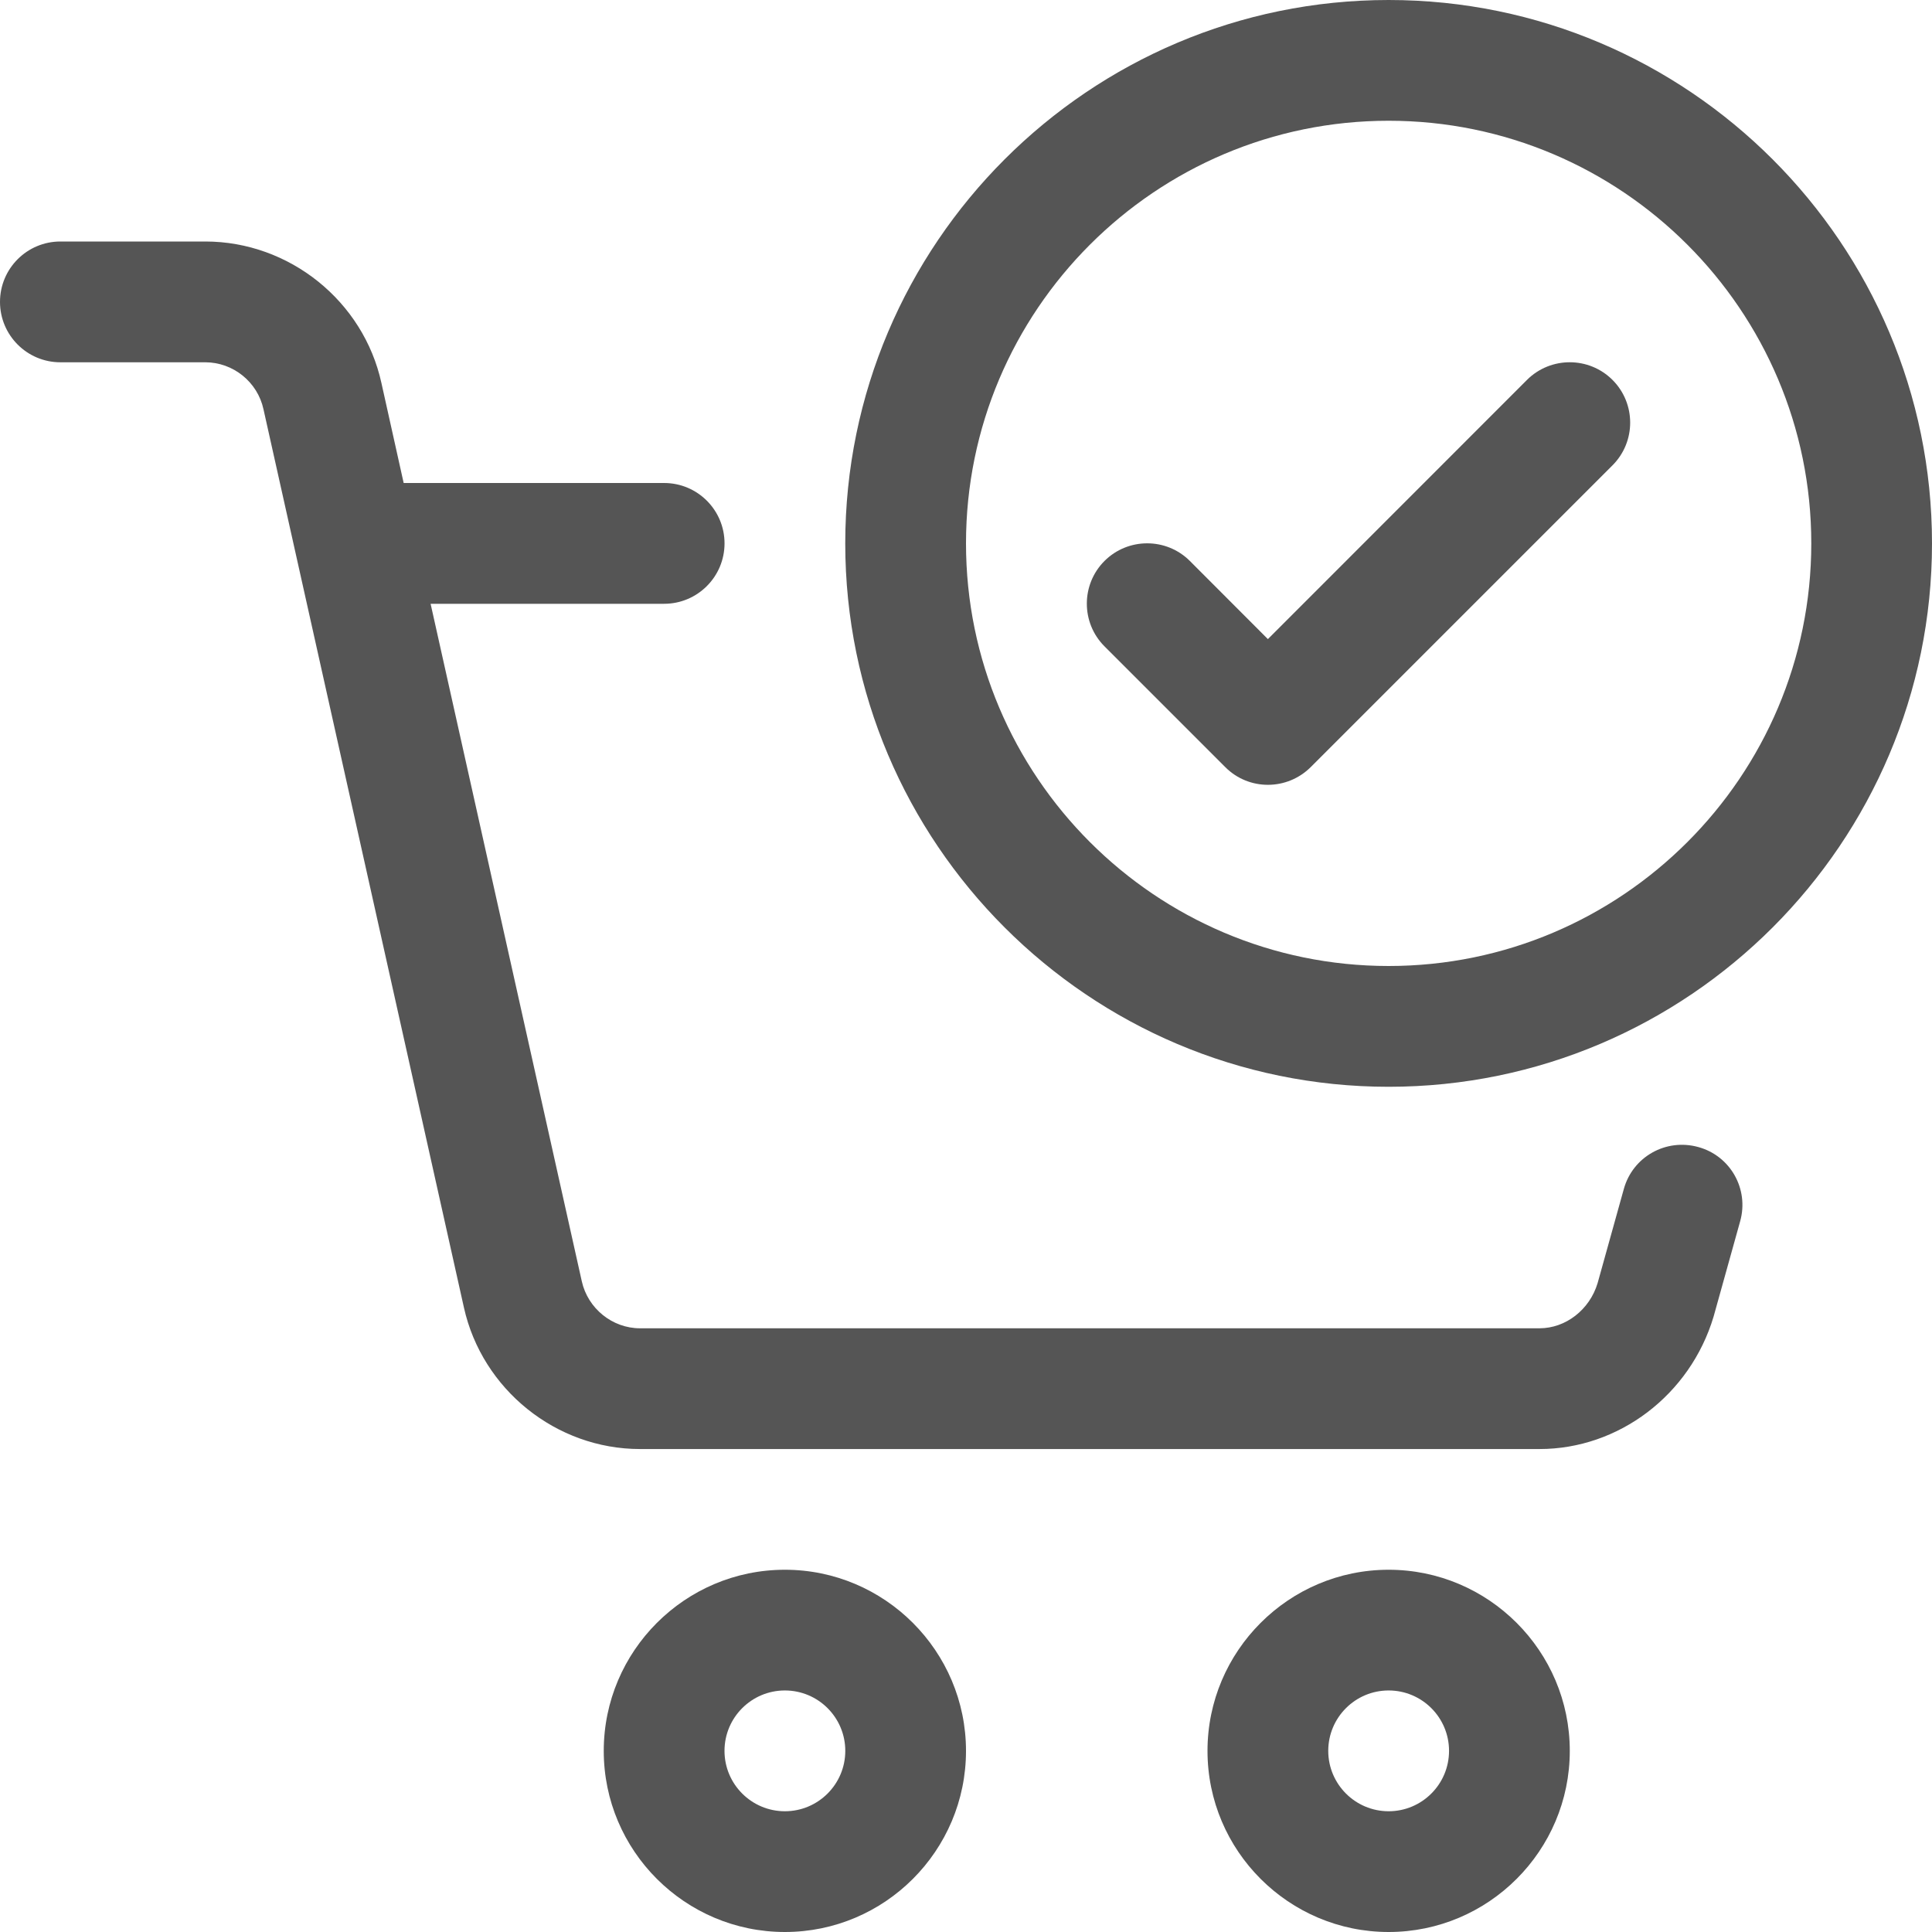
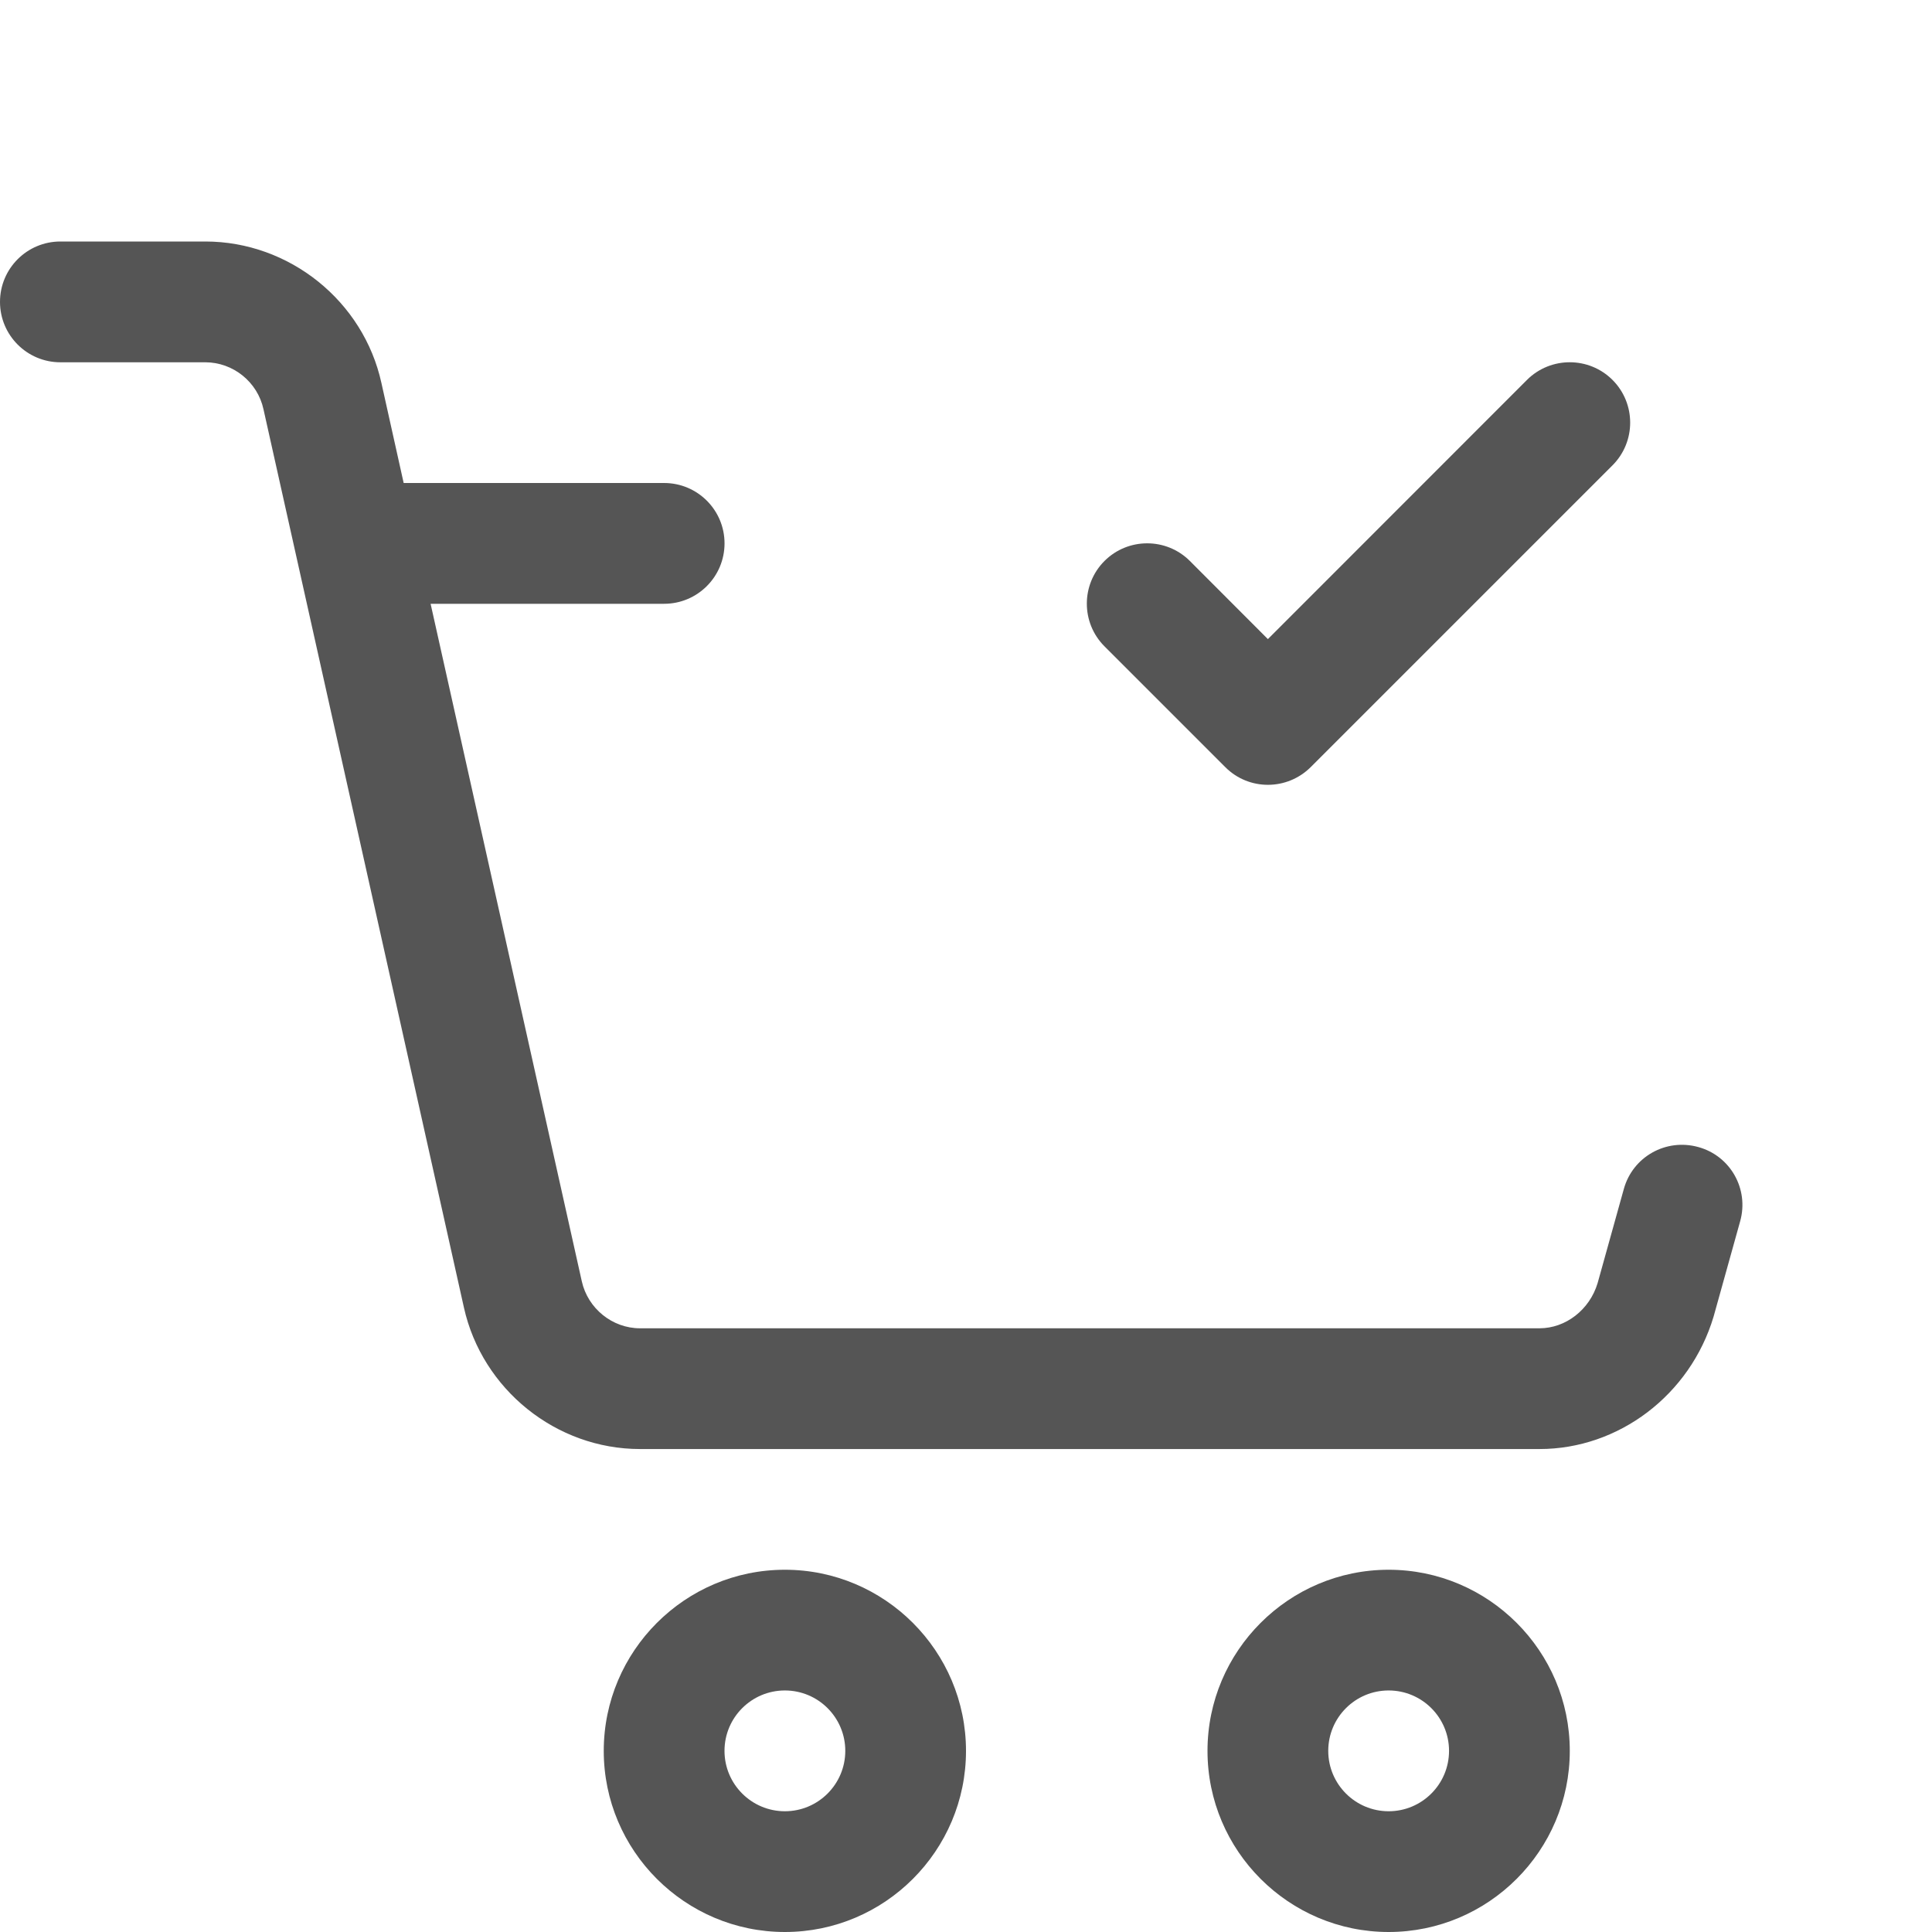
<svg xmlns="http://www.w3.org/2000/svg" version="1.1" x="0px" y="0px" width="50px" height="50px" viewBox="0 0 50 50" enable-background="new 0 0 50 50" xml:space="preserve">
  <g id="Layer_1" display="none">
    <g display="inline">
-       <path fill="#555555" d="M37,0c-7.168,0-13,5.833-13,13s5.832,13,13,13c7.167,0,13-5.833,13-13S44.167,0,37,0z M37,23.11    c-5.575,0-10.111-4.535-10.111-10.111S31.425,2.889,37,2.889S47.111,7.424,47.111,13S42.575,23.11,37,23.11z" />
      <path fill="#555555" d="M40.467,9.273l-5.951,5.954l-1.791-1.794c-0.541-0.541-1.42-0.541-1.961,0s-0.541,1.42,0,1.961    l2.773,2.773c0.27,0.271,0.623,0.408,0.979,0.408c0.356,0,0.711-0.136,0.983-0.405l6.933-6.933c0.541-0.541,0.541-1.42,0-1.961    C41.893,8.736,41.009,8.732,40.467,9.273z" />
    </g>
    <g id="레이어_2_1_" display="inline">
      <path fill="#555555" d="M43.229,31.041l-22.294,0.281l-8.557-28.05C12.144,2.512,11.451,2,10.658,2H1.799C0.808,2,0,2.807,0,3.799    c0,0.992,0.809,1.798,1.818,1.798h7.423l8.556,27.766c0.23,0.762,0.923,1.272,1.72,1.272h24.724c0.766,0,1.448-0.491,1.7-1.219    l1.067-3.146c0.372-1.105,0.294-2-1.024-2h-0.81c-0.584,0-1.2,0.449-1.379,1.004L43.229,31.041z" />
      <path fill="#555555" d="M21.435,50c-3.289,0-5.965-2.678-5.965-5.967c0-3.286,2.676-5.963,5.965-5.963    c3.287,0,5.963,2.677,5.963,5.963C27.398,47.322,24.723,50,21.435,50z M21.435,41.496c-1.398,0-2.536,1.138-2.536,2.533    c0,1.397,1.138,2.537,2.536,2.537c1.397,0,2.535-1.14,2.535-2.537c0-0.674-0.264-1.309-0.742-1.786    C22.746,41.76,22.11,41.496,21.435,41.496z" />
-       <path fill="#555555" d="M41.221,50c-3.289,0-5.968-2.678-5.968-5.967c0-3.286,2.679-5.963,5.968-5.963s5.967,2.677,5.967,5.963    C47.188,47.322,44.51,50,41.221,50z M41.221,41.496c-1.397,0-2.537,1.138-2.537,2.533c0,1.397,1.14,2.537,2.537,2.537    s2.534-1.14,2.534-2.537C43.755,42.634,42.618,41.496,41.221,41.496z" />
    </g>
  </g>
  <g id="Layer_2">
    <g>
      <path fill="#555555" d="M43.95,29.685c-0.838-0.231-1.694,0.253-1.925,1.084l-0.679,2.438c-0.206,0.688-0.825,1.169-1.503,1.169    H16.563c-0.716,0-1.35-0.513-1.506-1.216l-3.913-17.534h6.044c0.862,0,1.563-0.7,1.563-1.563s-0.7-1.563-1.563-1.563h-6.741    L9.872,9.916C9.409,7.794,7.491,6.25,5.313,6.25h-3.75C0.7,6.25,0,6.95,0,7.813s0.7,1.563,1.563,1.563h3.75    c0.719,0,1.353,0.509,1.506,1.216l5.188,23.25c0.472,2.118,2.387,3.659,4.556,3.659h23.281c2.044,0,3.894-1.394,4.503-3.425    l0.688-2.469C45.269,30.775,44.784,29.912,43.95,29.685L43.95,29.685z" />
      <path fill="#555555" d="M20.313,40.625c-2.584,0-4.688,2.104-4.688,4.688S17.728,50,20.313,50S25,47.896,25,45.313    S22.897,40.625,20.313,40.625z M20.313,46.875c-0.862,0-1.563-0.7-1.563-1.563s0.7-1.563,1.563-1.563s1.563,0.7,1.563,1.563    S21.175,46.875,20.313,46.875z" />
      <path fill="#555555" d="M35.938,40.625c-2.584,0-4.688,2.104-4.688,4.688S33.354,50,35.938,50s4.688-2.104,4.688-4.688    S38.521,40.625,35.938,40.625z M35.938,46.875c-0.862,0-1.563-0.7-1.563-1.563s0.7-1.563,1.563-1.563s1.563,0.7,1.563,1.563    S36.8,46.875,35.938,46.875z" />
-       <path fill="#555555" d="M35.938,0c-7.753,0-14.063,6.31-14.063,14.063s6.31,14.063,14.063,14.063S50,21.815,50,14.063    S43.69,0,35.938,0z M35.938,25C29.906,25,25,20.094,25,14.063S29.906,3.125,35.938,3.125s10.938,4.906,10.938,10.938    S41.969,25,35.938,25z" />
      <path fill="#555555" d="M39.519,9.831l-6.706,6.709l-2.019-2.022c-0.609-0.609-1.601-0.609-2.21,0s-0.609,1.6,0,2.209l3.125,3.125    c0.304,0.306,0.703,0.459,1.104,0.459s0.8-0.153,1.106-0.456l7.813-7.813c0.609-0.609,0.609-1.6,0-2.209    S40.131,9.222,39.519,9.831L39.519,9.831z" />
    </g>
  </g>
</svg>